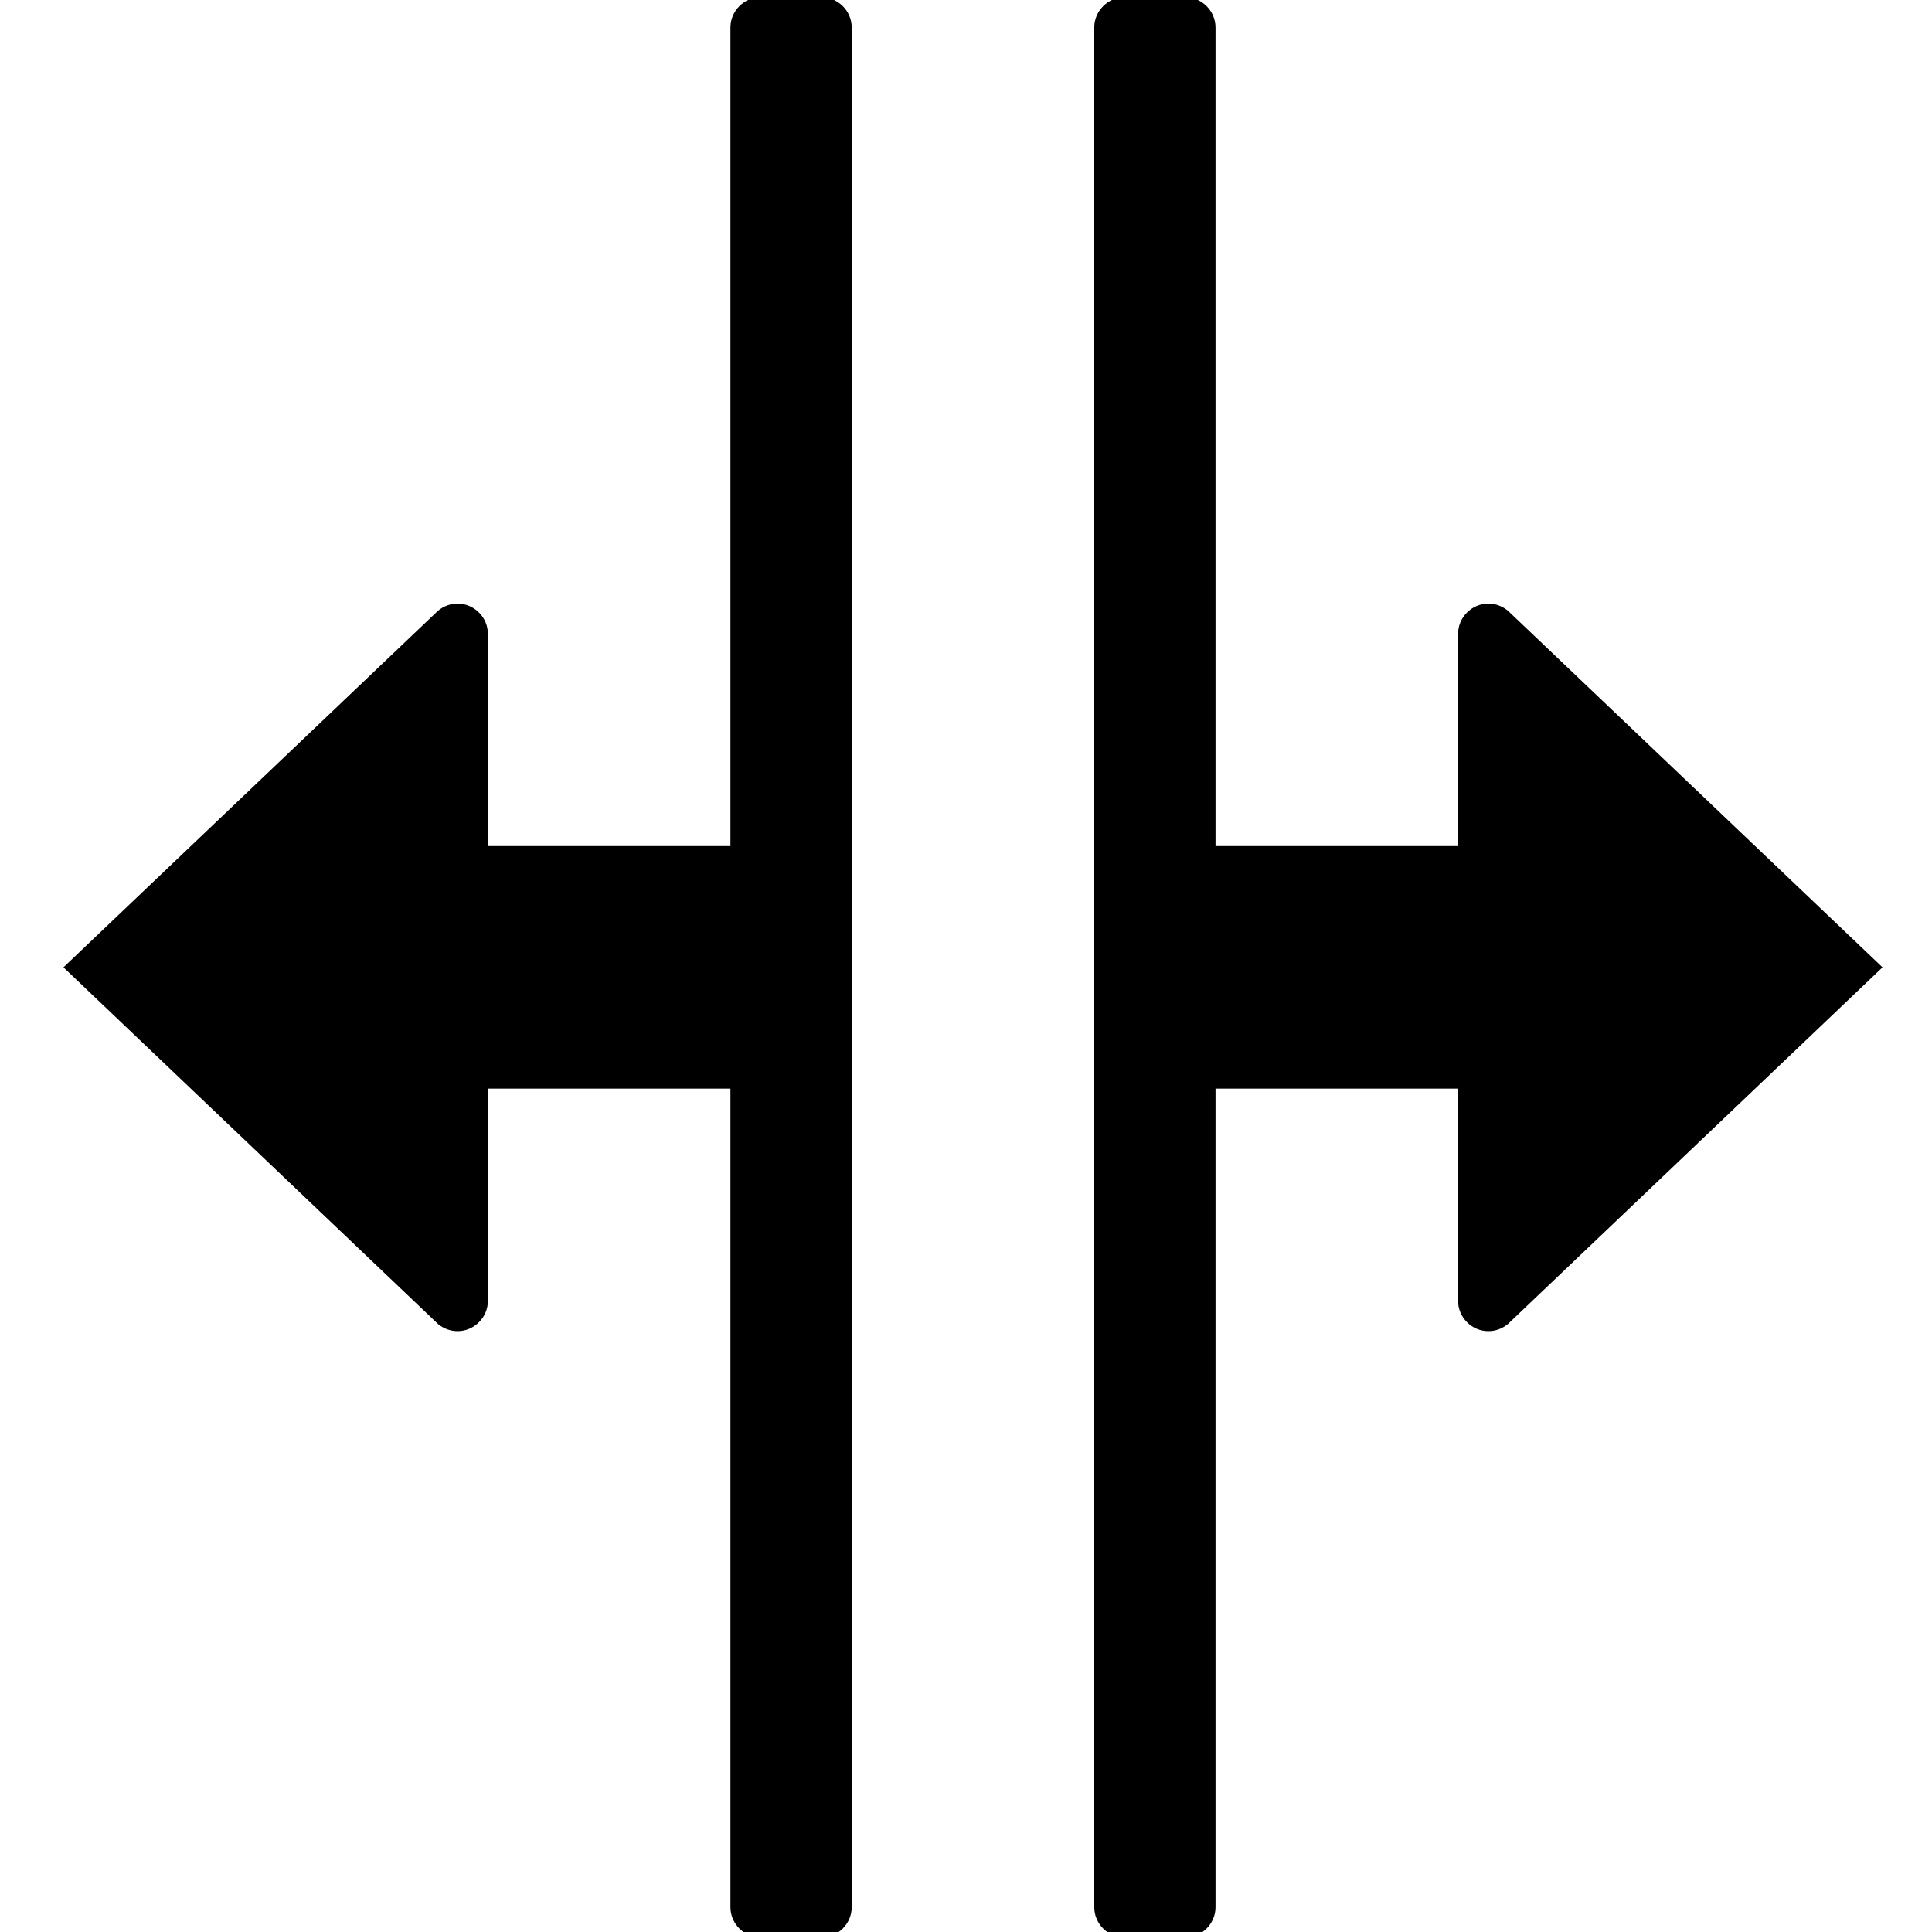
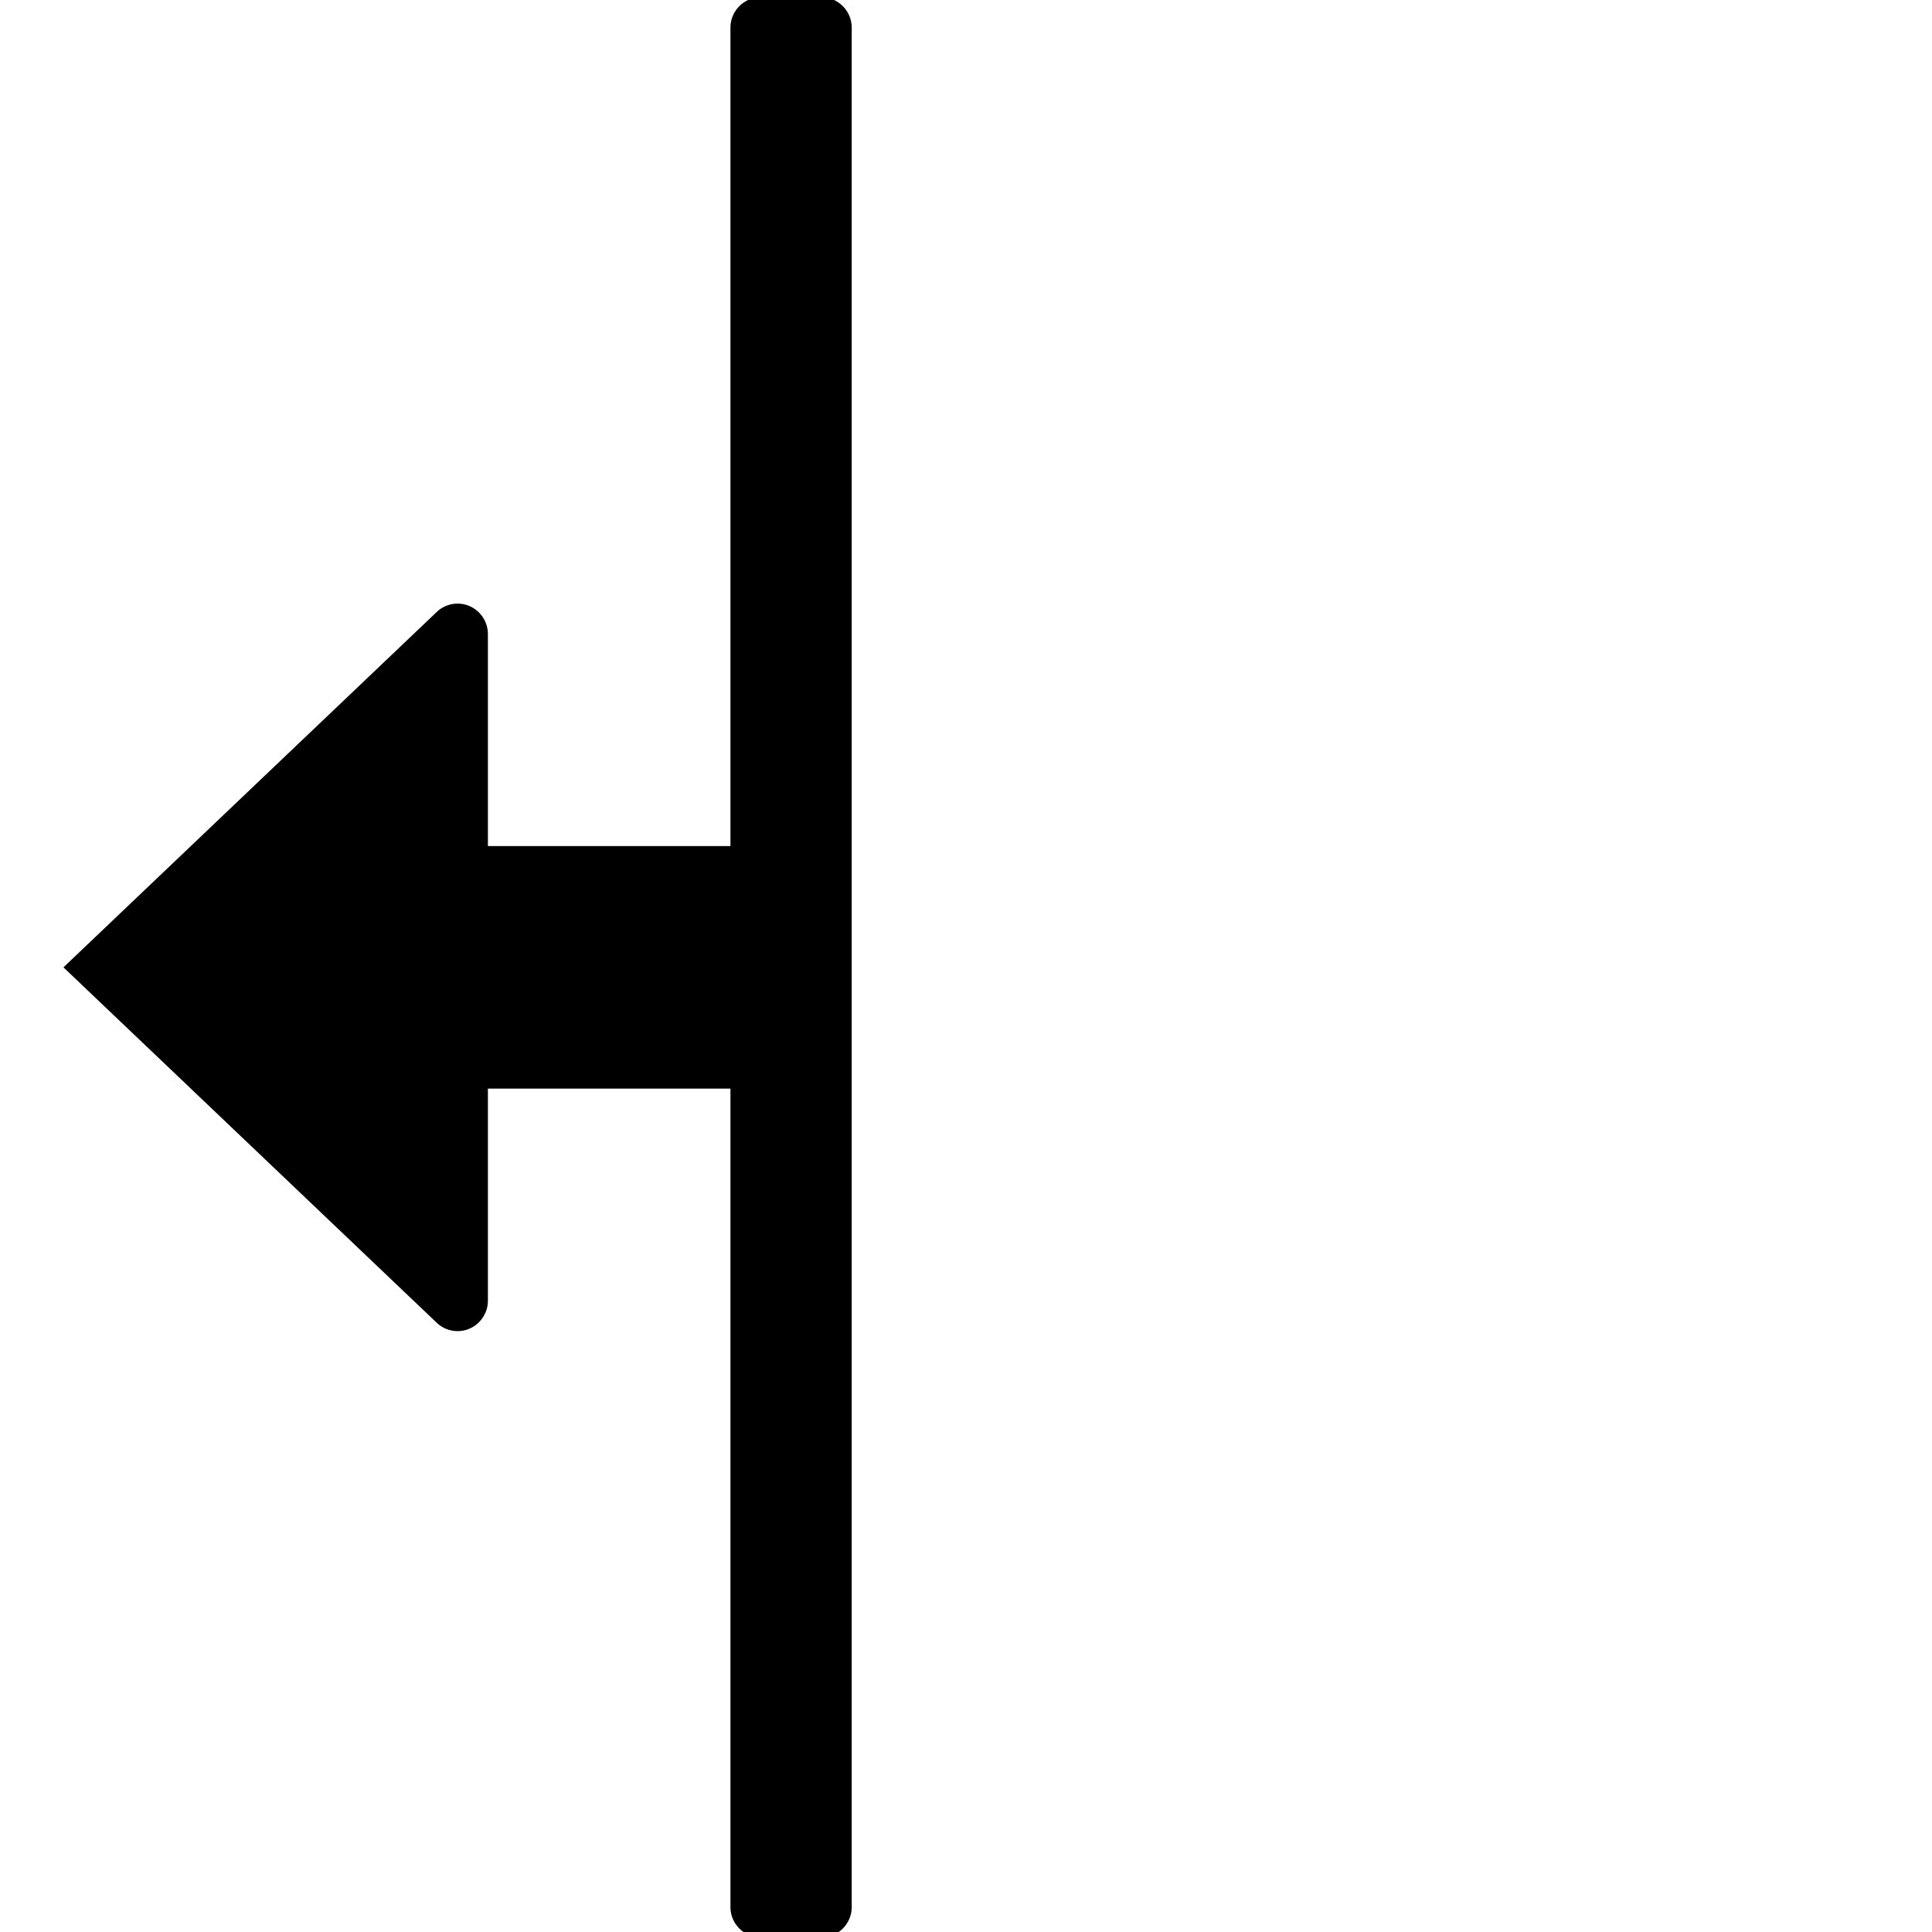
<svg xmlns="http://www.w3.org/2000/svg" width="100%" height="100%" viewBox="0 0 13 13" version="1.1" xml:space="preserve" style="fill-rule:evenodd;clip-rule:evenodd;stroke-linejoin:round;stroke-miterlimit:2;">
  <g transform="matrix(0.408,0,0,0.408,-0.797,-0.835)">
    <path d="M15.5,34L14.5,34C14.226,34 14,33.774 14,33.5L14,20L10,20L10,23.5C10,23.774 9.774,24 9.5,24C9.381,24 9.266,23.957 9.175,23.88L3,18L9.175,12.121C9.266,12.044 9.381,12.001 9.5,12.001C9.774,12.001 9.999,12.226 10,12.5L10,16L14,16L14,2.5C14,2.226 14.226,2 14.5,2L15.5,2C15.774,2 16,2.226 16,2.5L16,33.5C16,33.774 15.774,34 15.5,34Z" style="fill-rule:nonzero;" />
  </g>
  <g transform="matrix(0.408,0,0,0.408,-0.797,-0.835)">
-     <path d="M20.5,34L21.5,34C21.774,34 22,33.774 22,33.5L22,20L26,20L26,23.5C26,23.774 26.226,24 26.5,24C26.619,24 26.734,23.957 26.825,23.88L33,18L26.825,12.121C26.734,12.044 26.619,12.001 26.5,12.001C26.226,12.001 26.001,12.226 26,12.5L26,16L22,16L22,2.5C22,2.226 21.774,2 21.5,2L20.5,2C20.226,2 20,2.226 20,2.5L20,33.5C20,33.774 20.226,34 20.5,34Z" style="fill-rule:nonzero;" />
-   </g>
+     </g>
</svg>